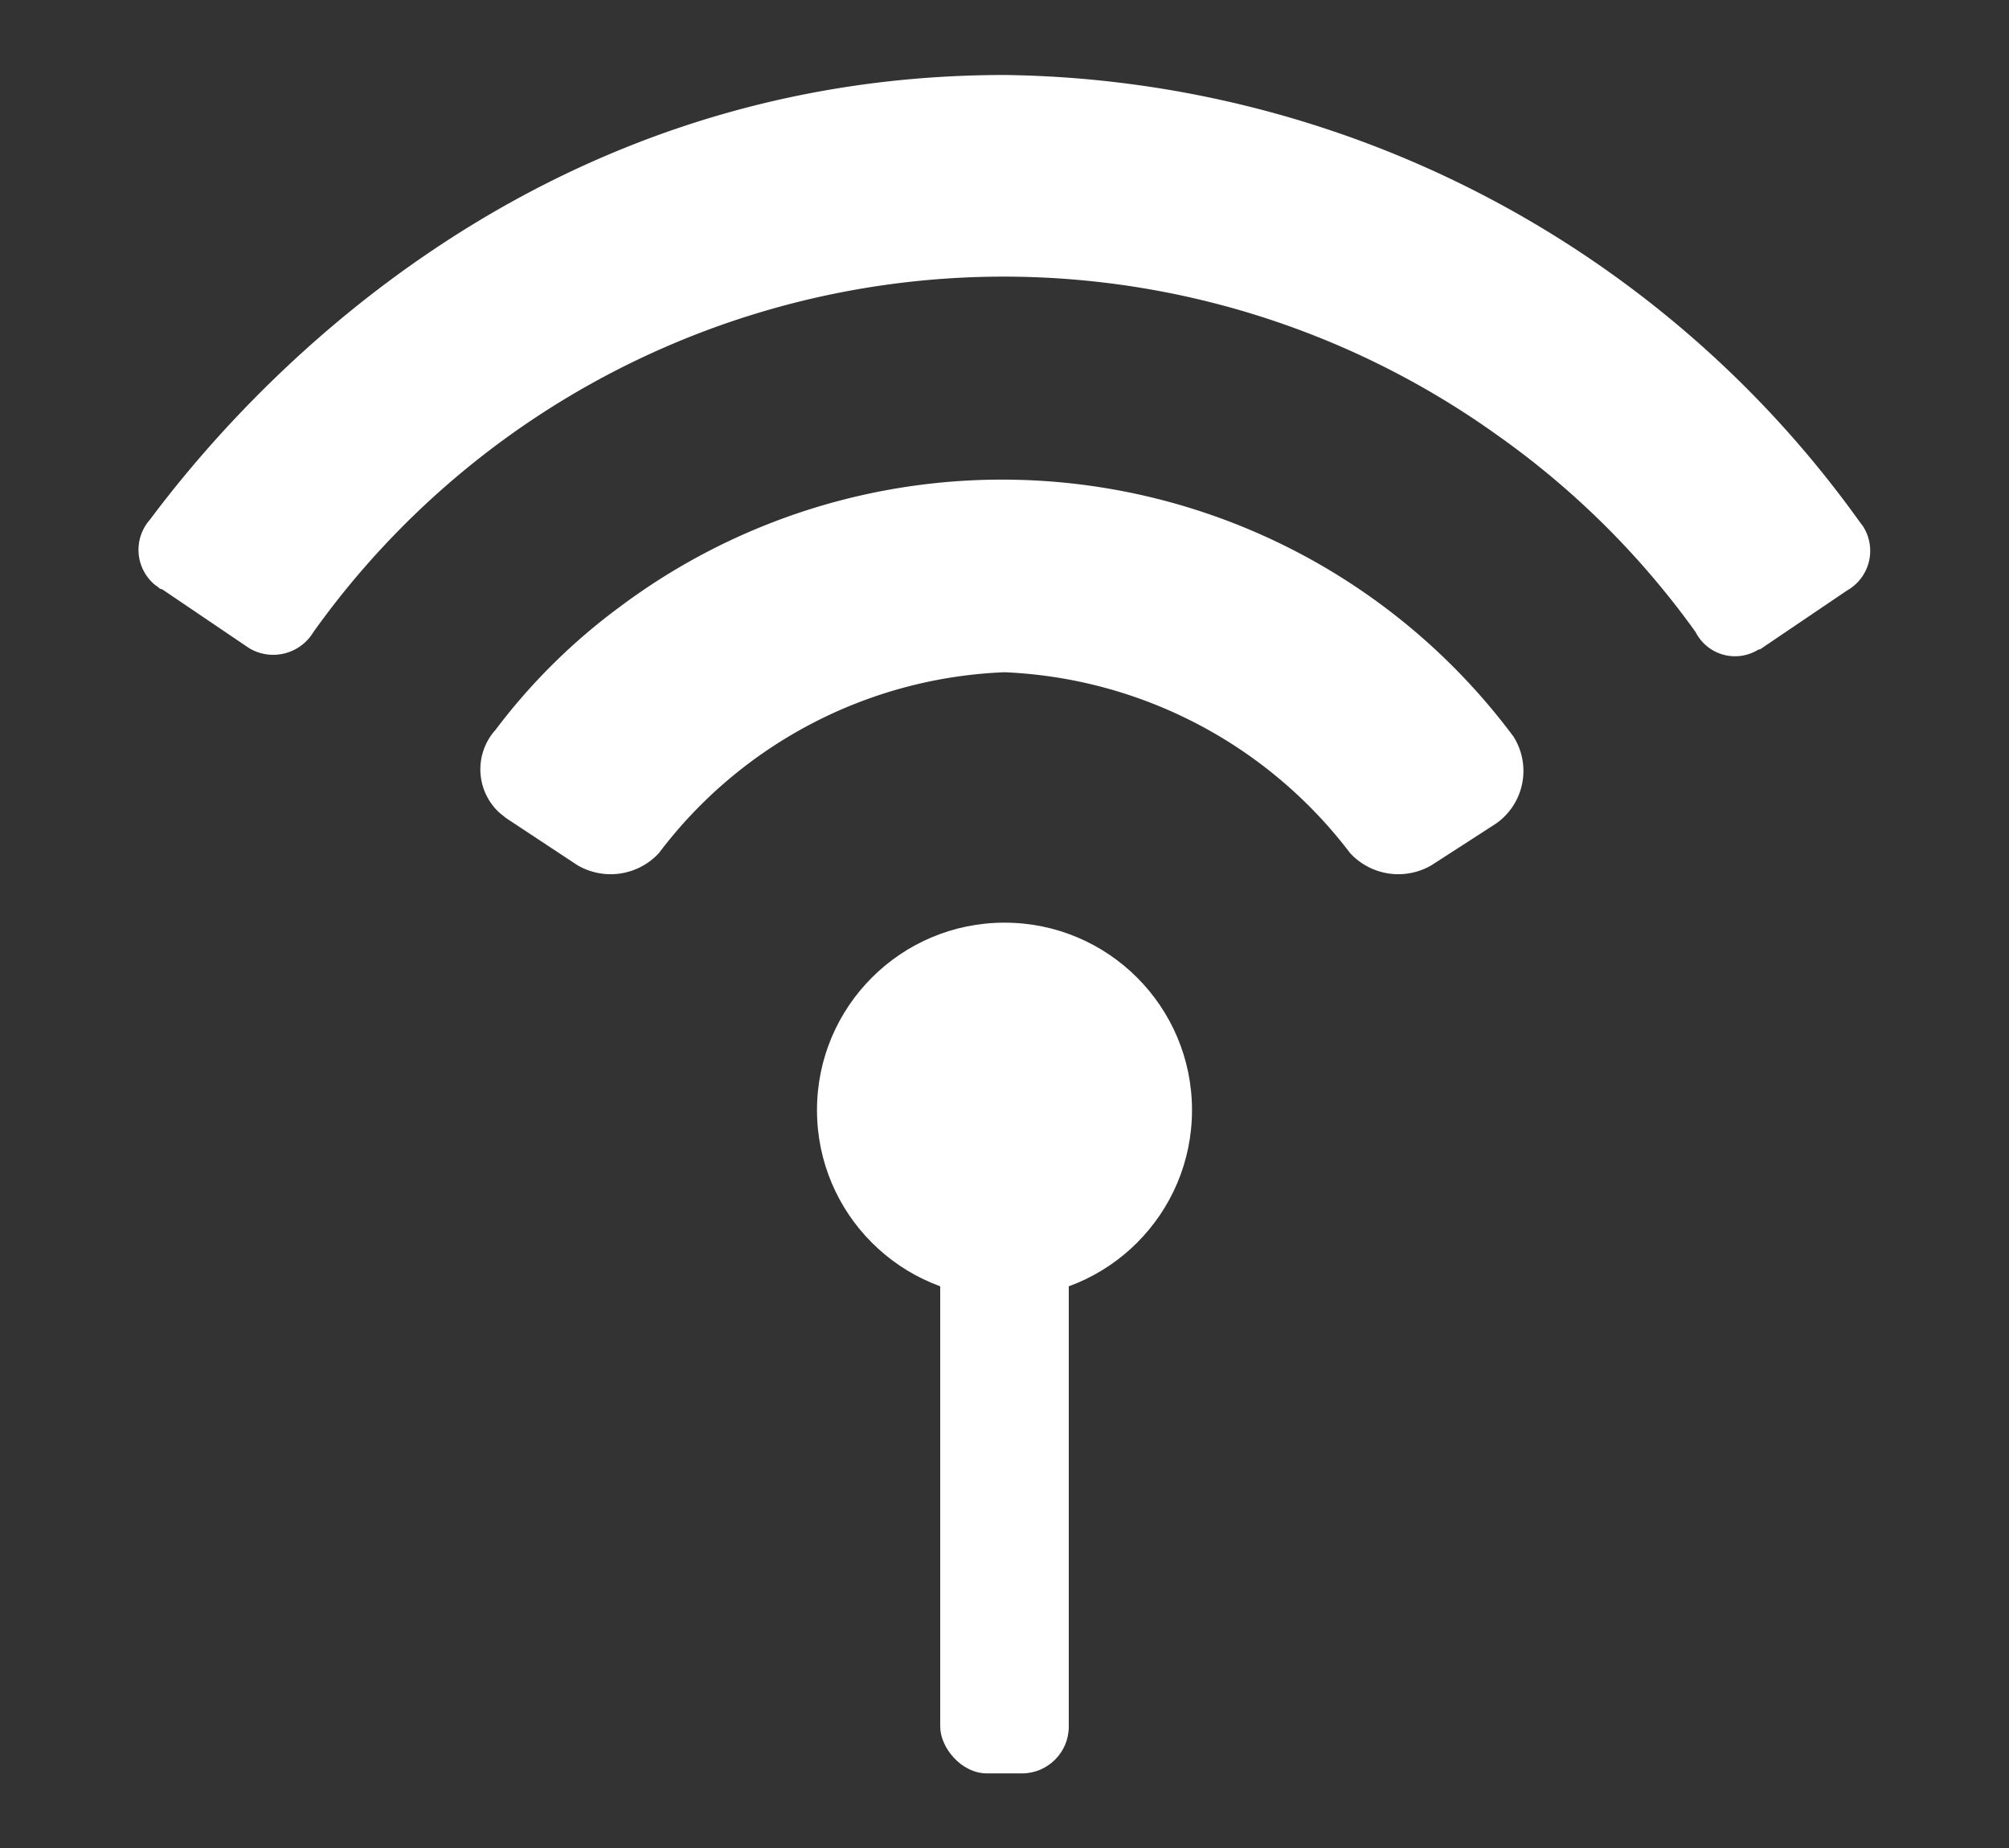
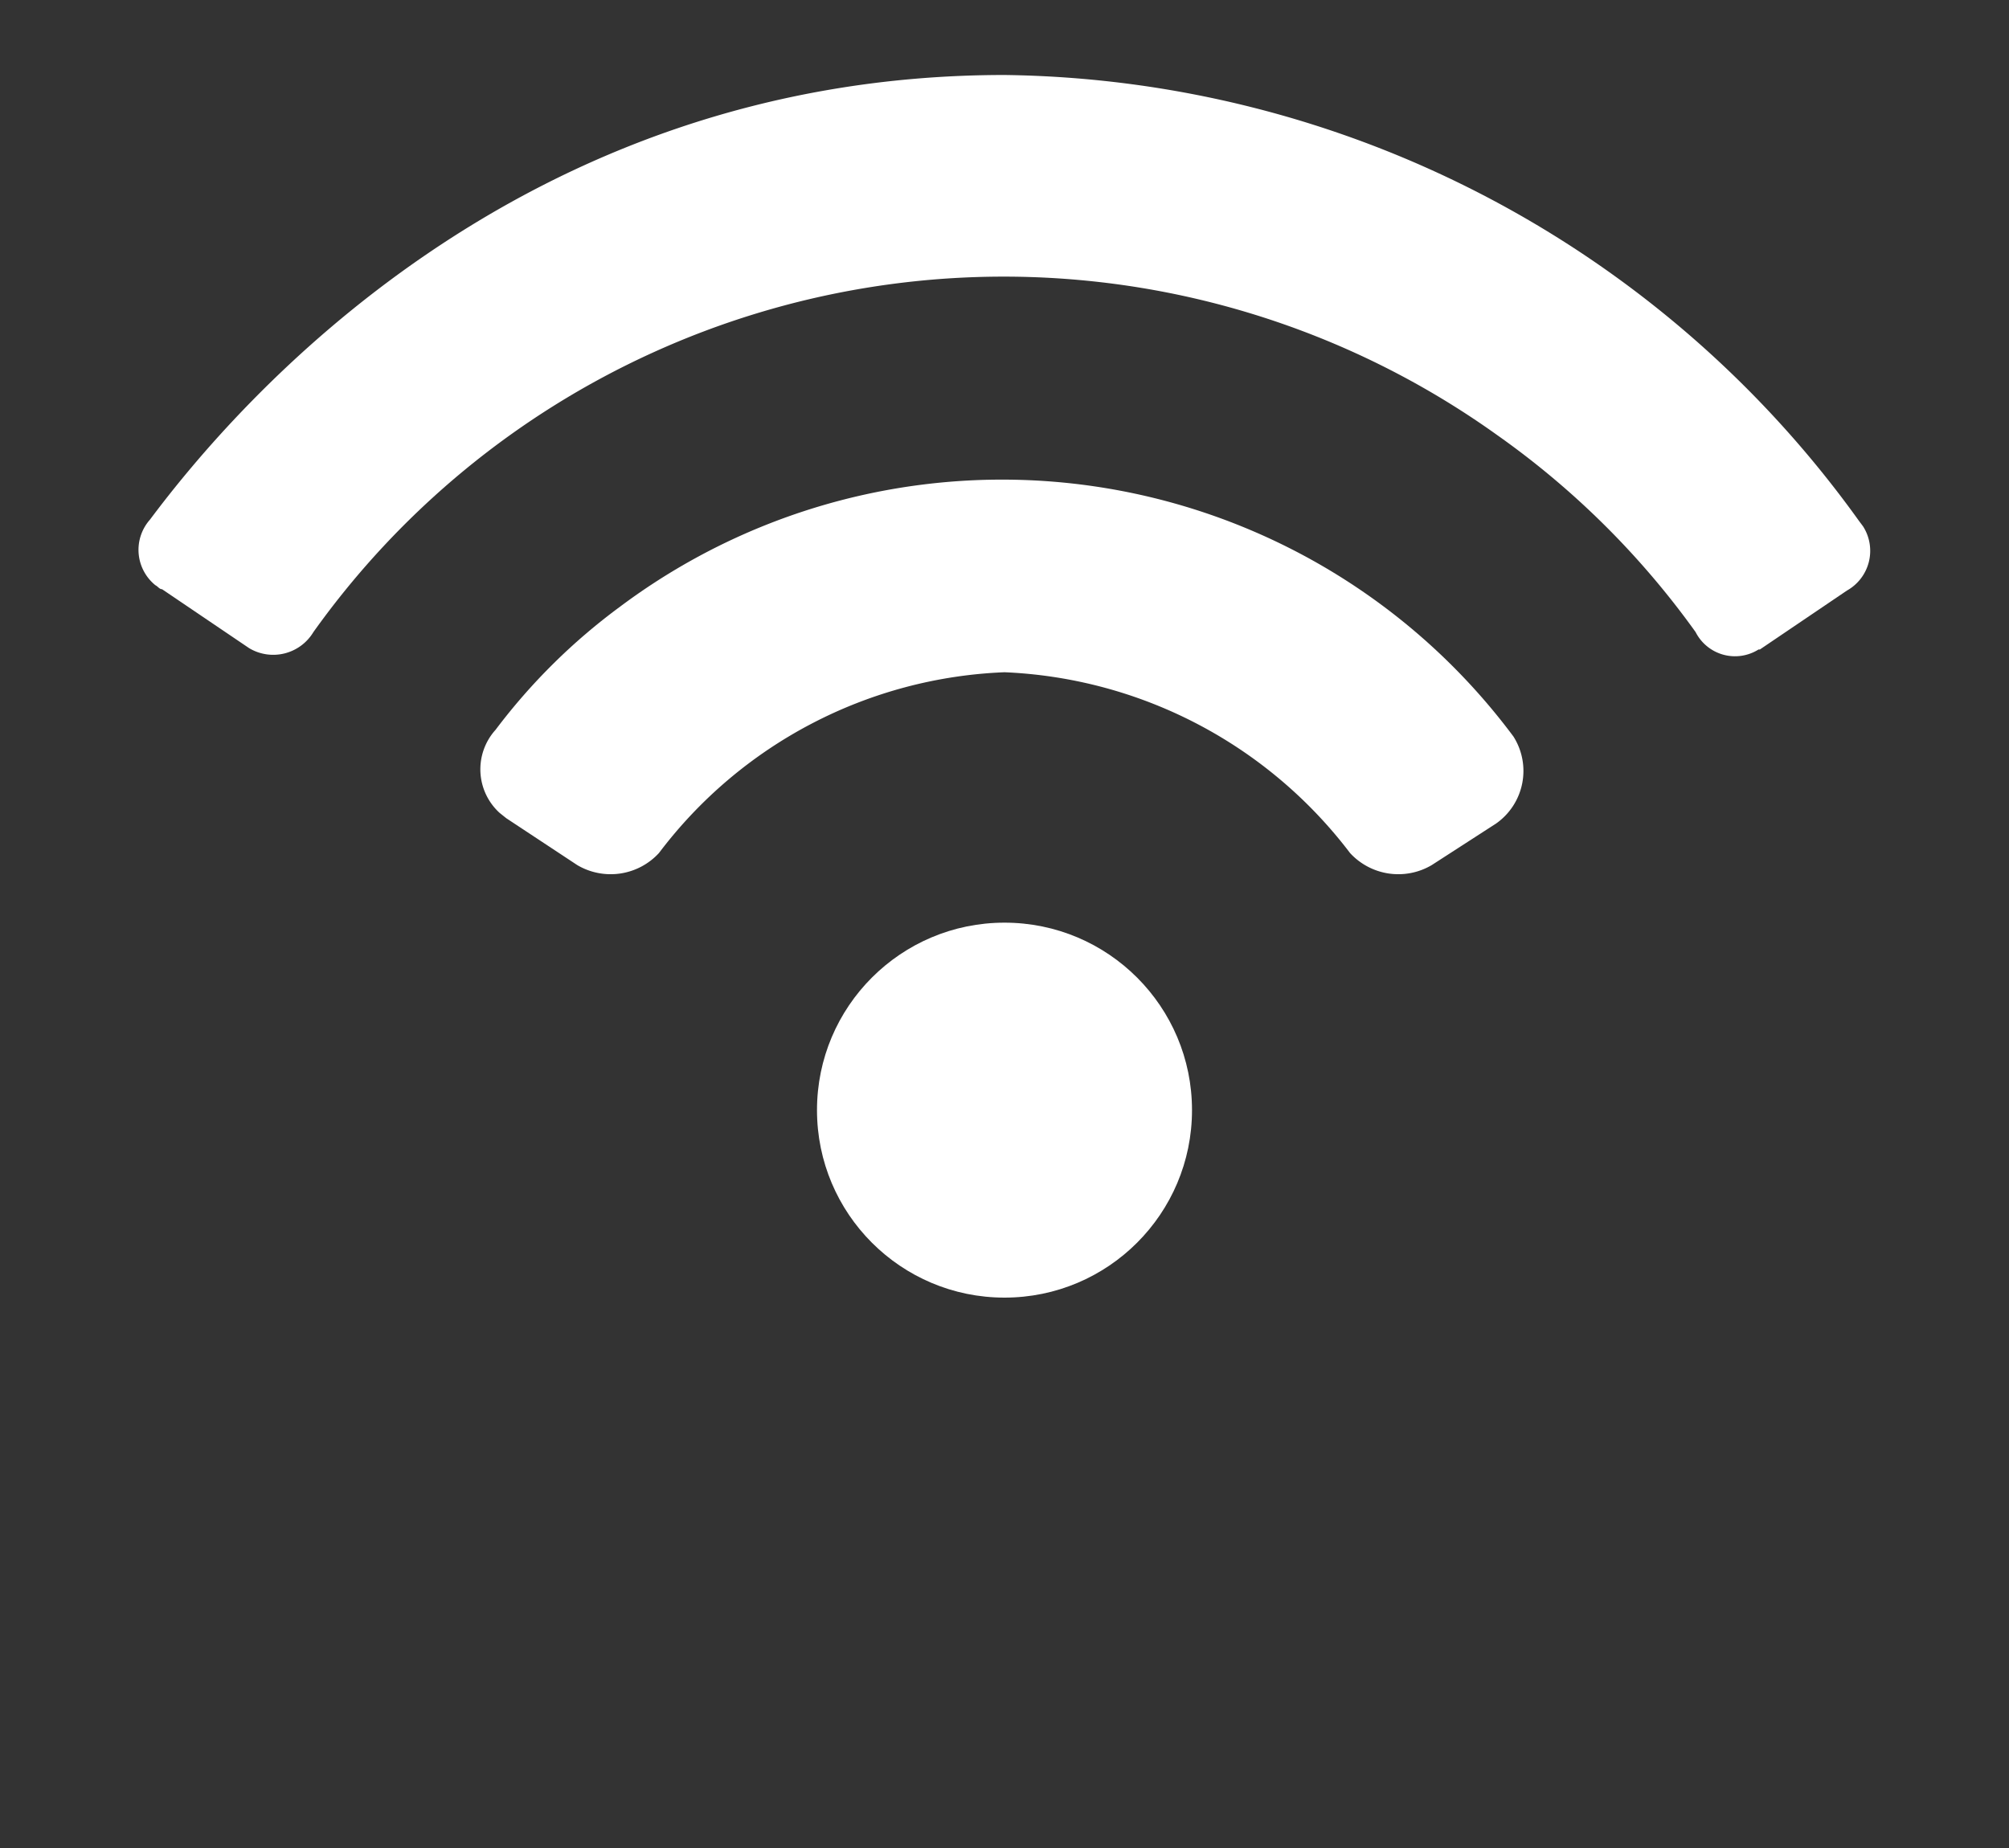
<svg xmlns="http://www.w3.org/2000/svg" width="150" height="138" viewBox="0 0 150 138">
  <rect x="0" y="0" width="150" height="138" fill="#333333" stroke="none" />
  <defs>
    <style>.a{fill:#fff;}</style>
  </defs>
-   <rect class="a" x="70.2" y="91.7" width="9.6" height="40.73" rx="3.5" />
  <circle class="a" cx="75" cy="82.9" r="14" />
  <path class="a" d="M43.1,64.6a4.9,4.9,0,0,0,6.1-.9A34,34,0,0,1,75,50.2a34.2,34.2,0,0,1,25.8,13.5,4.9,4.9,0,0,0,6.1.9l4.8-3.1A4.8,4.8,0,0,0,113,55a47.6,47.6,0,0,0-66.7-9.7A45.1,45.1,0,0,0,37,54.5a4.4,4.4,0,0,0,.3,6.2l.5.4Z" />
-   <path class="a" d="M12.1,44l6.5,4.4a3.5,3.5,0,0,0,4.8-1.2h0a63.3,63.3,0,0,1,88.4-14.7,62.6,62.6,0,0,1,14.8,14.7,3.3,3.3,0,0,0,4.7,1.3h.1l6.5-4.4a3.4,3.4,0,0,0,1.2-4.8l-.3-.4A79.7,79.7,0,0,0,75,5.6c-36.3,0-57.3,24.5-63.8,33.2a3.4,3.4,0,0,0,.4,4.9C11.8,43.8,11.9,44,12.1,44Z" />
+   <path class="a" d="M12.1,44l6.5,4.4a3.5,3.5,0,0,0,4.8-1.2a63.3,63.3,0,0,1,88.4-14.7,62.6,62.6,0,0,1,14.8,14.7,3.3,3.3,0,0,0,4.7,1.3h.1l6.5-4.4a3.4,3.4,0,0,0,1.2-4.8l-.3-.4A79.7,79.7,0,0,0,75,5.6c-36.3,0-57.3,24.5-63.8,33.2a3.4,3.4,0,0,0,.4,4.9C11.8,43.8,11.9,44,12.1,44Z" />
</svg>